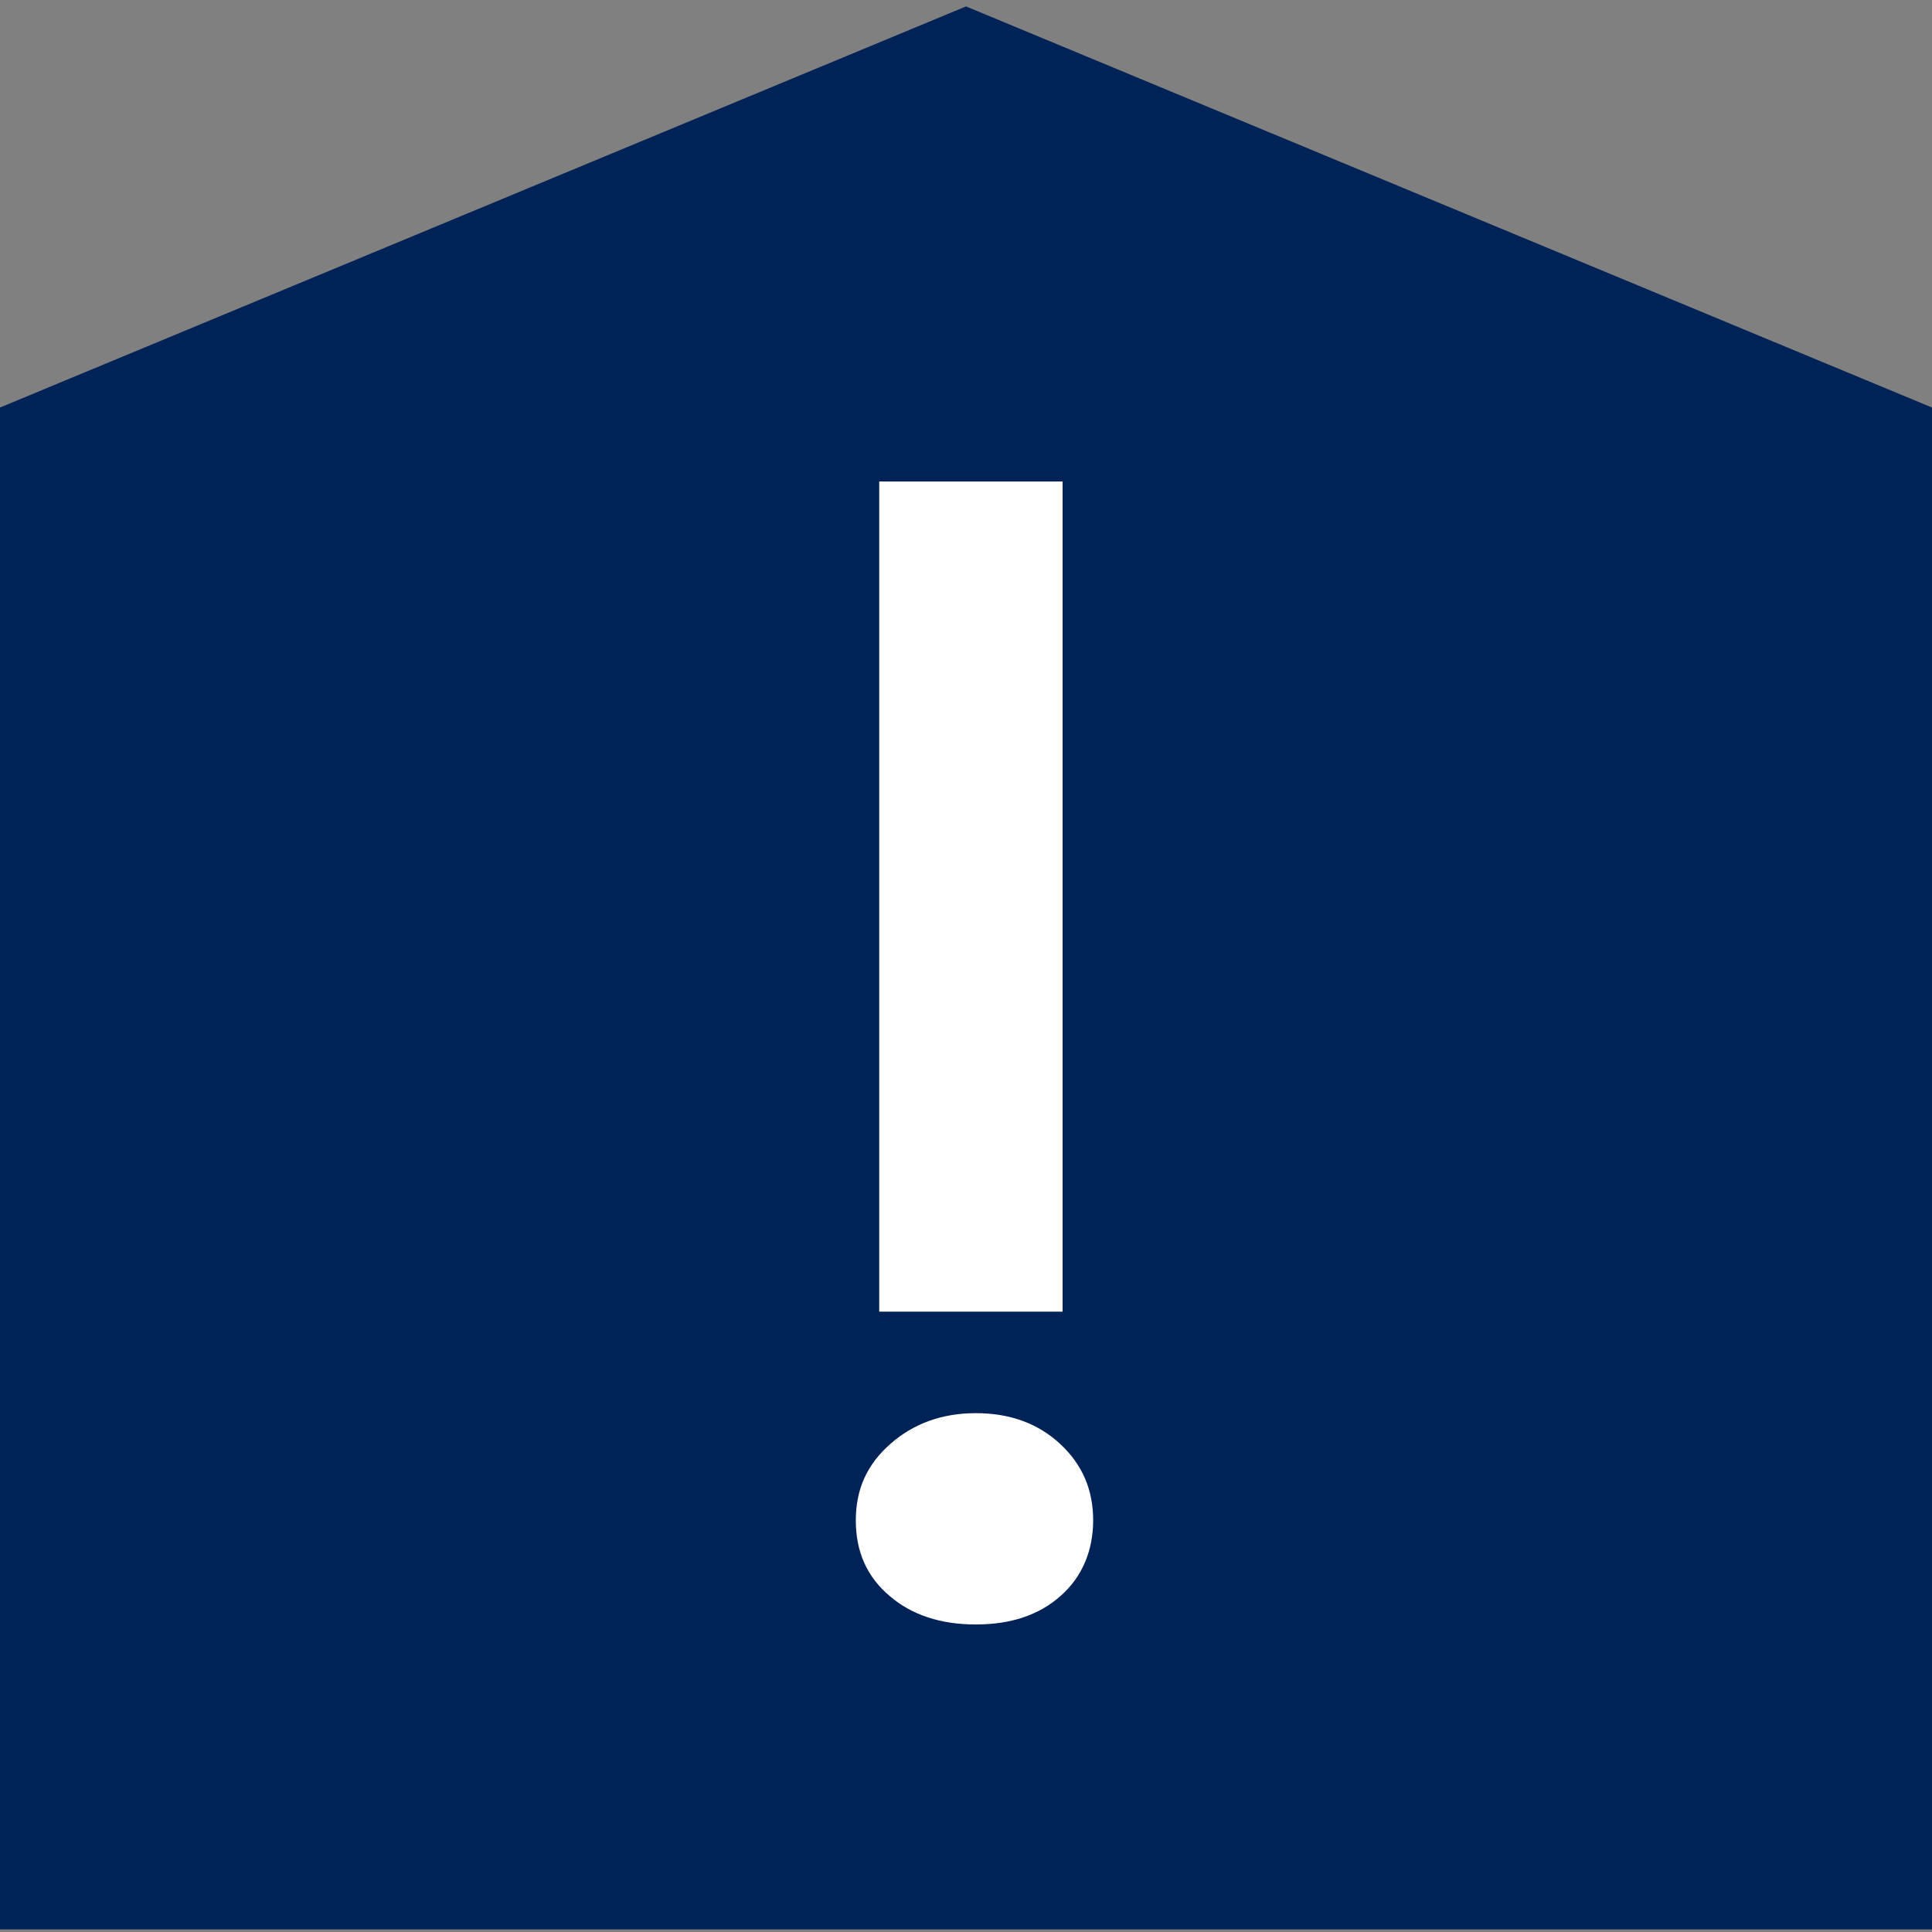
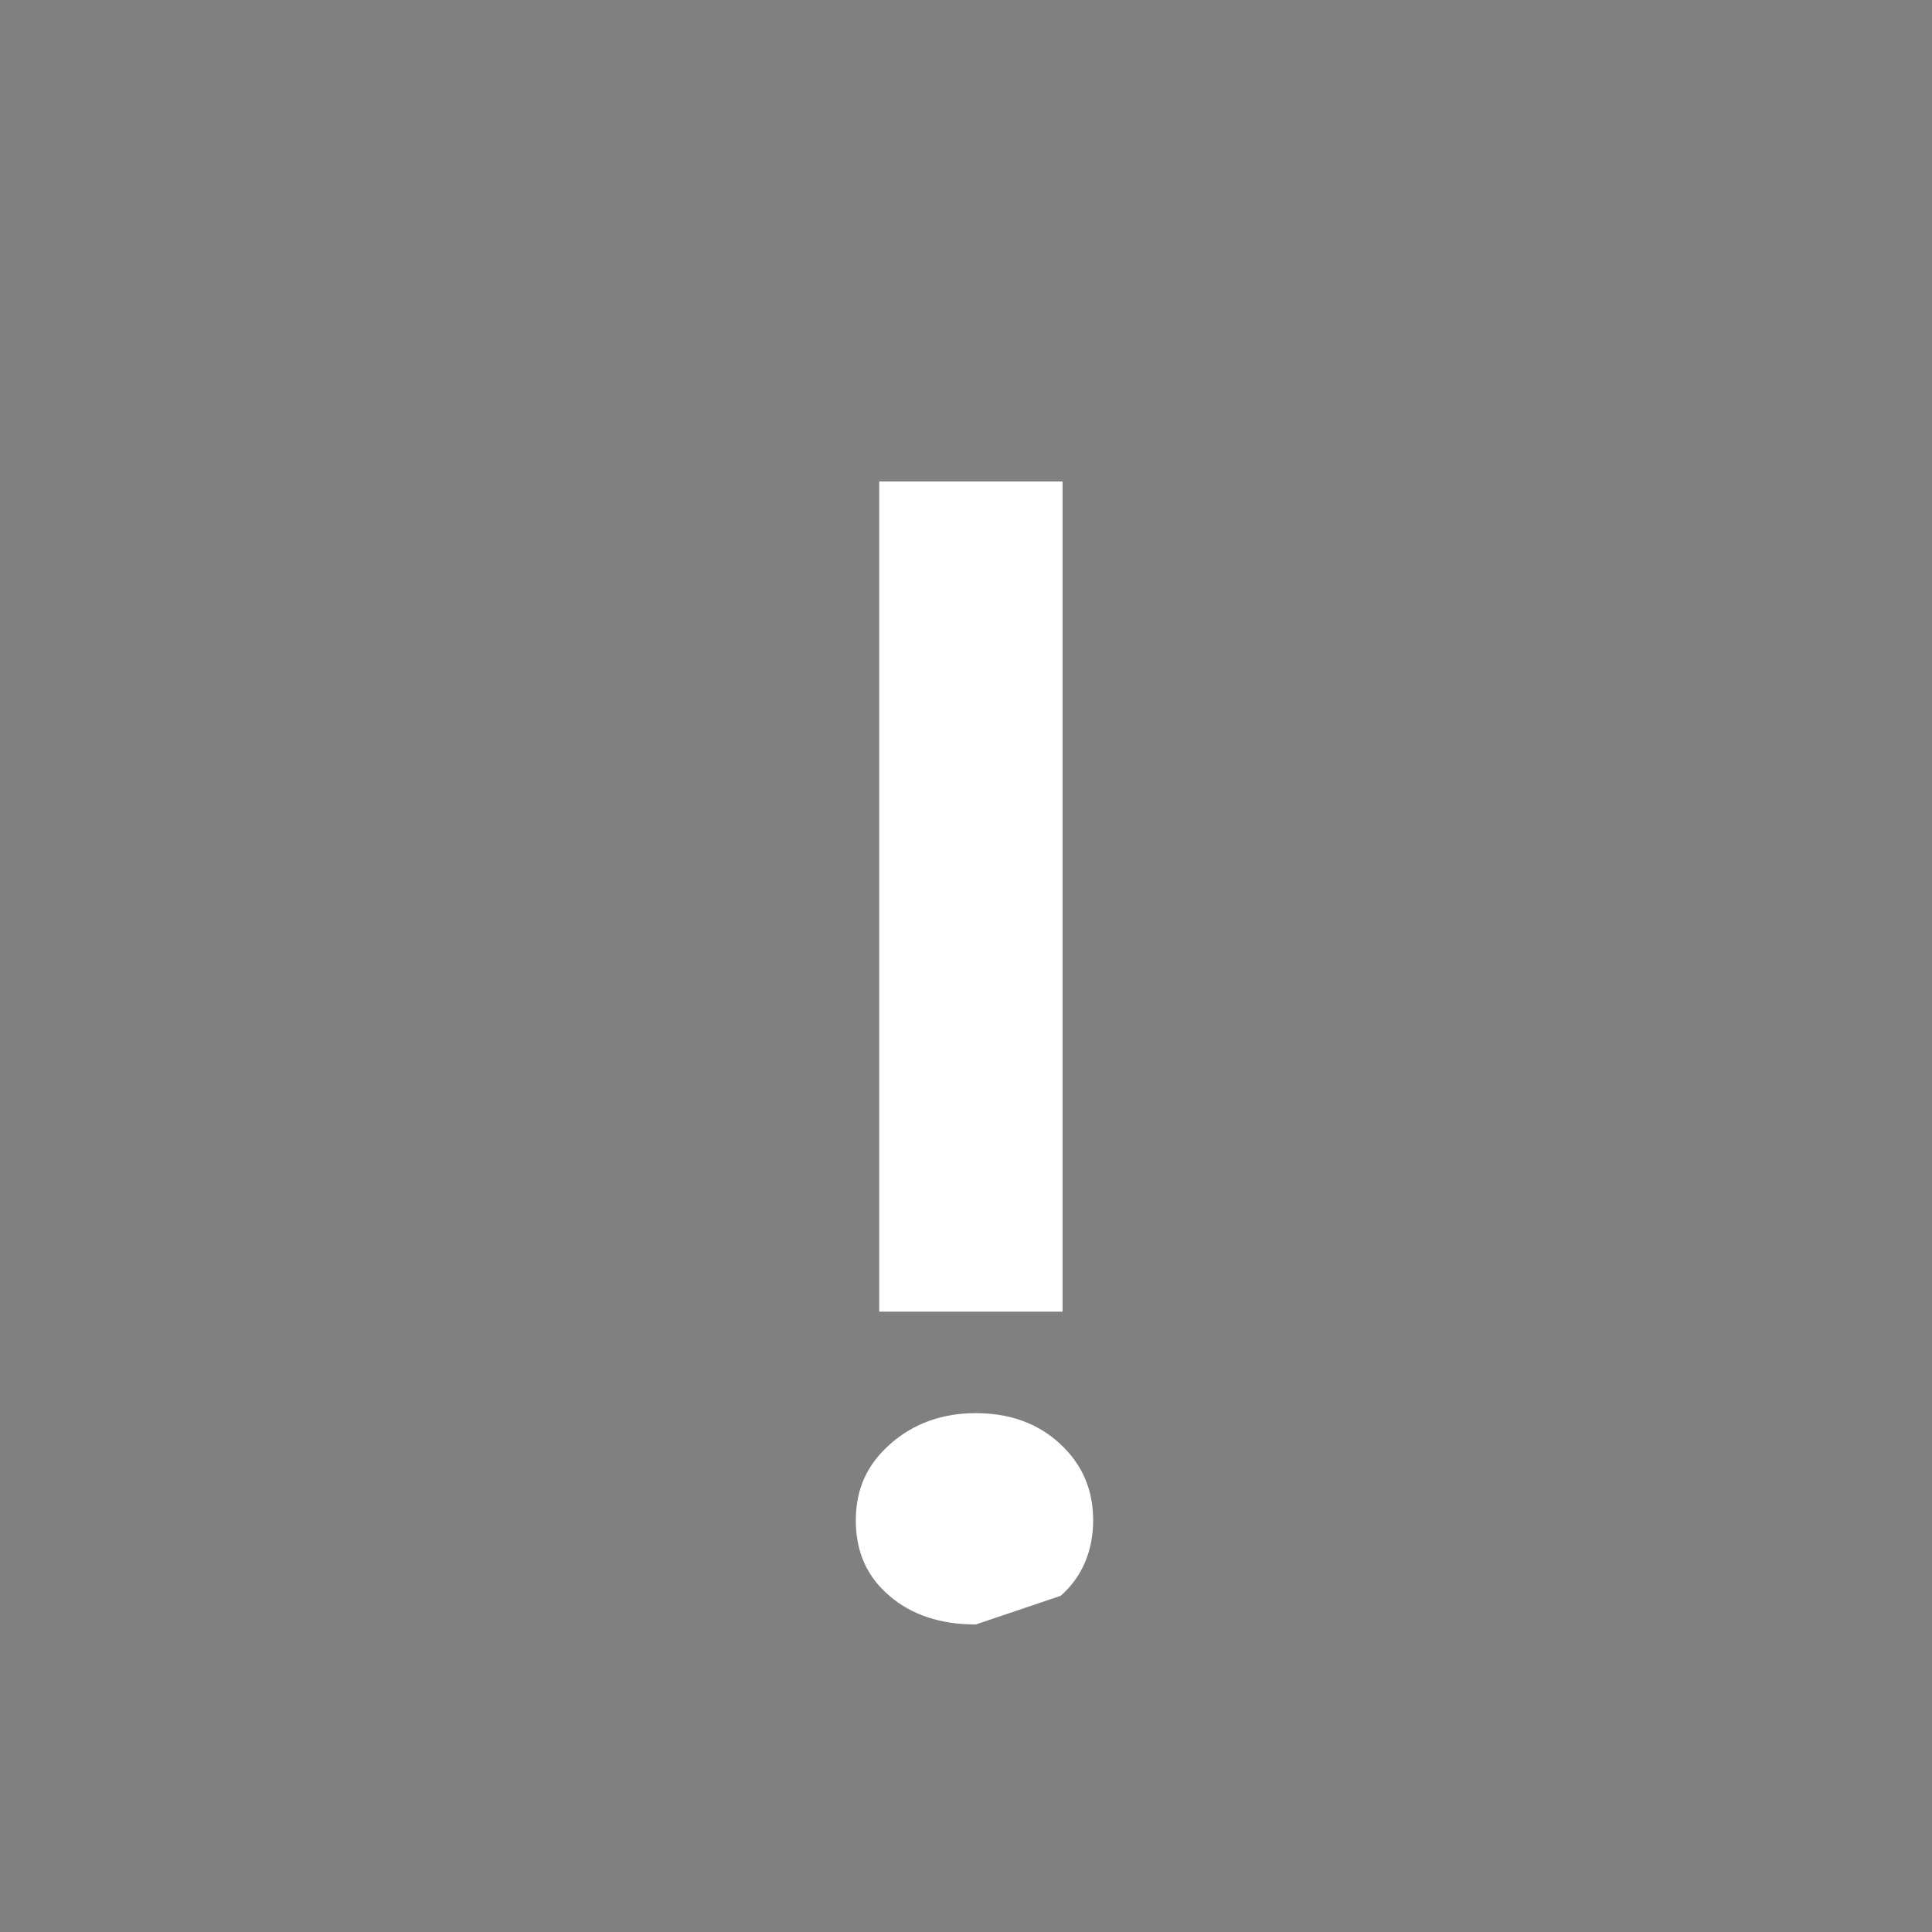
<svg xmlns="http://www.w3.org/2000/svg" id="_2" data-name=" 2" version="1.1" viewBox="0 0 512 512">
  <rect x="0" y="0" width="512" height="512" fill="#808080" stroke="none" />
  <defs>
    <style>
      .cls-1 {
        fill: #002357;
      }

      .cls-1, .cls-2 {
        stroke-width: 0px;
      }

      .cls-2 {
        fill: #fff;
      }
    </style>
  </defs>
-   <polygon class="cls-1" points="256 1.7 0 108 0 511.3 189 511.3 311.2 511.3 512 511.3 512 108 256 1.7" />
-   <path class="cls-2" d="M258.6,430.5c-9.3,0-17-2.5-22.9-7.6-6-5.1-8.9-11.7-8.9-20s3-14.8,9.1-20.2c6.1-5.4,13.7-8.2,22.7-8.2s16.5,2.7,22.4,8.2,8.7,12.2,8.7,20.2-2.9,15-8.6,20c-5.7,5.1-13.2,7.6-22.5,7.6ZM233,127.6h48.6v220h-48.6V127.6Z" />
+   <path class="cls-2" d="M258.6,430.5c-9.3,0-17-2.5-22.9-7.6-6-5.1-8.9-11.7-8.9-20s3-14.8,9.1-20.2c6.1-5.4,13.7-8.2,22.7-8.2s16.5,2.7,22.4,8.2,8.7,12.2,8.7,20.2-2.9,15-8.6,20ZM233,127.6h48.6v220h-48.6V127.6Z" />
</svg>